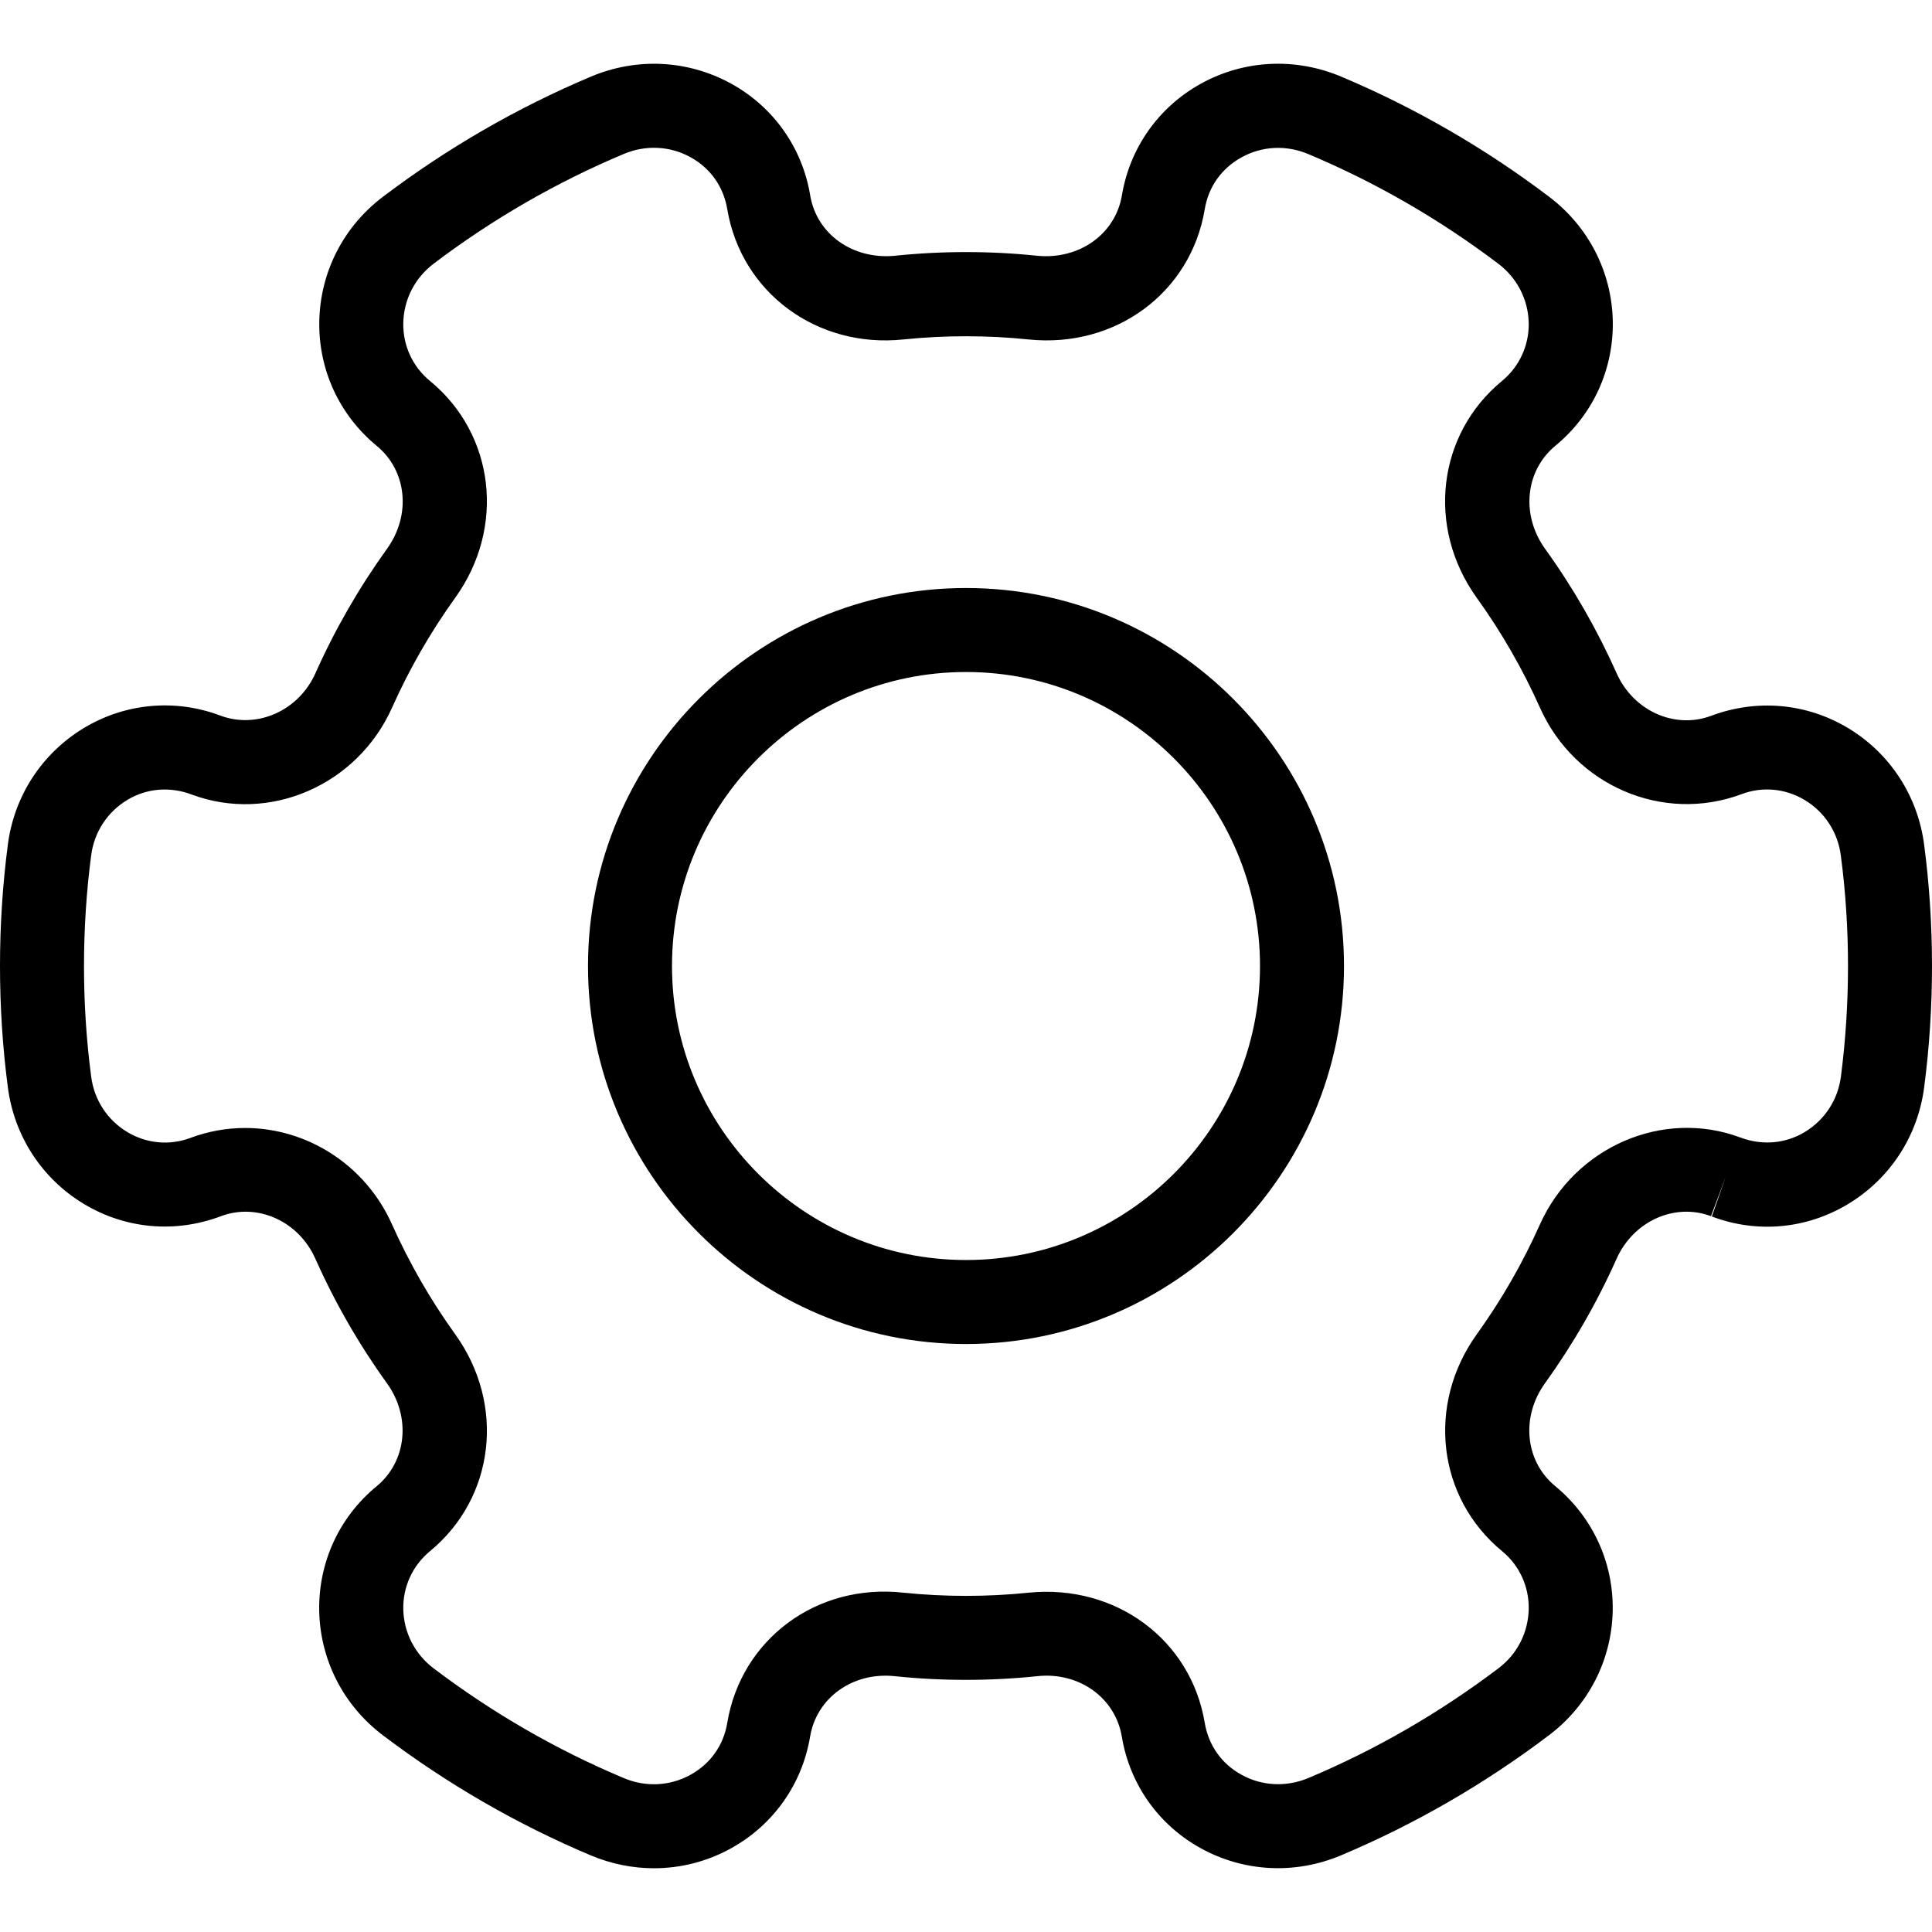
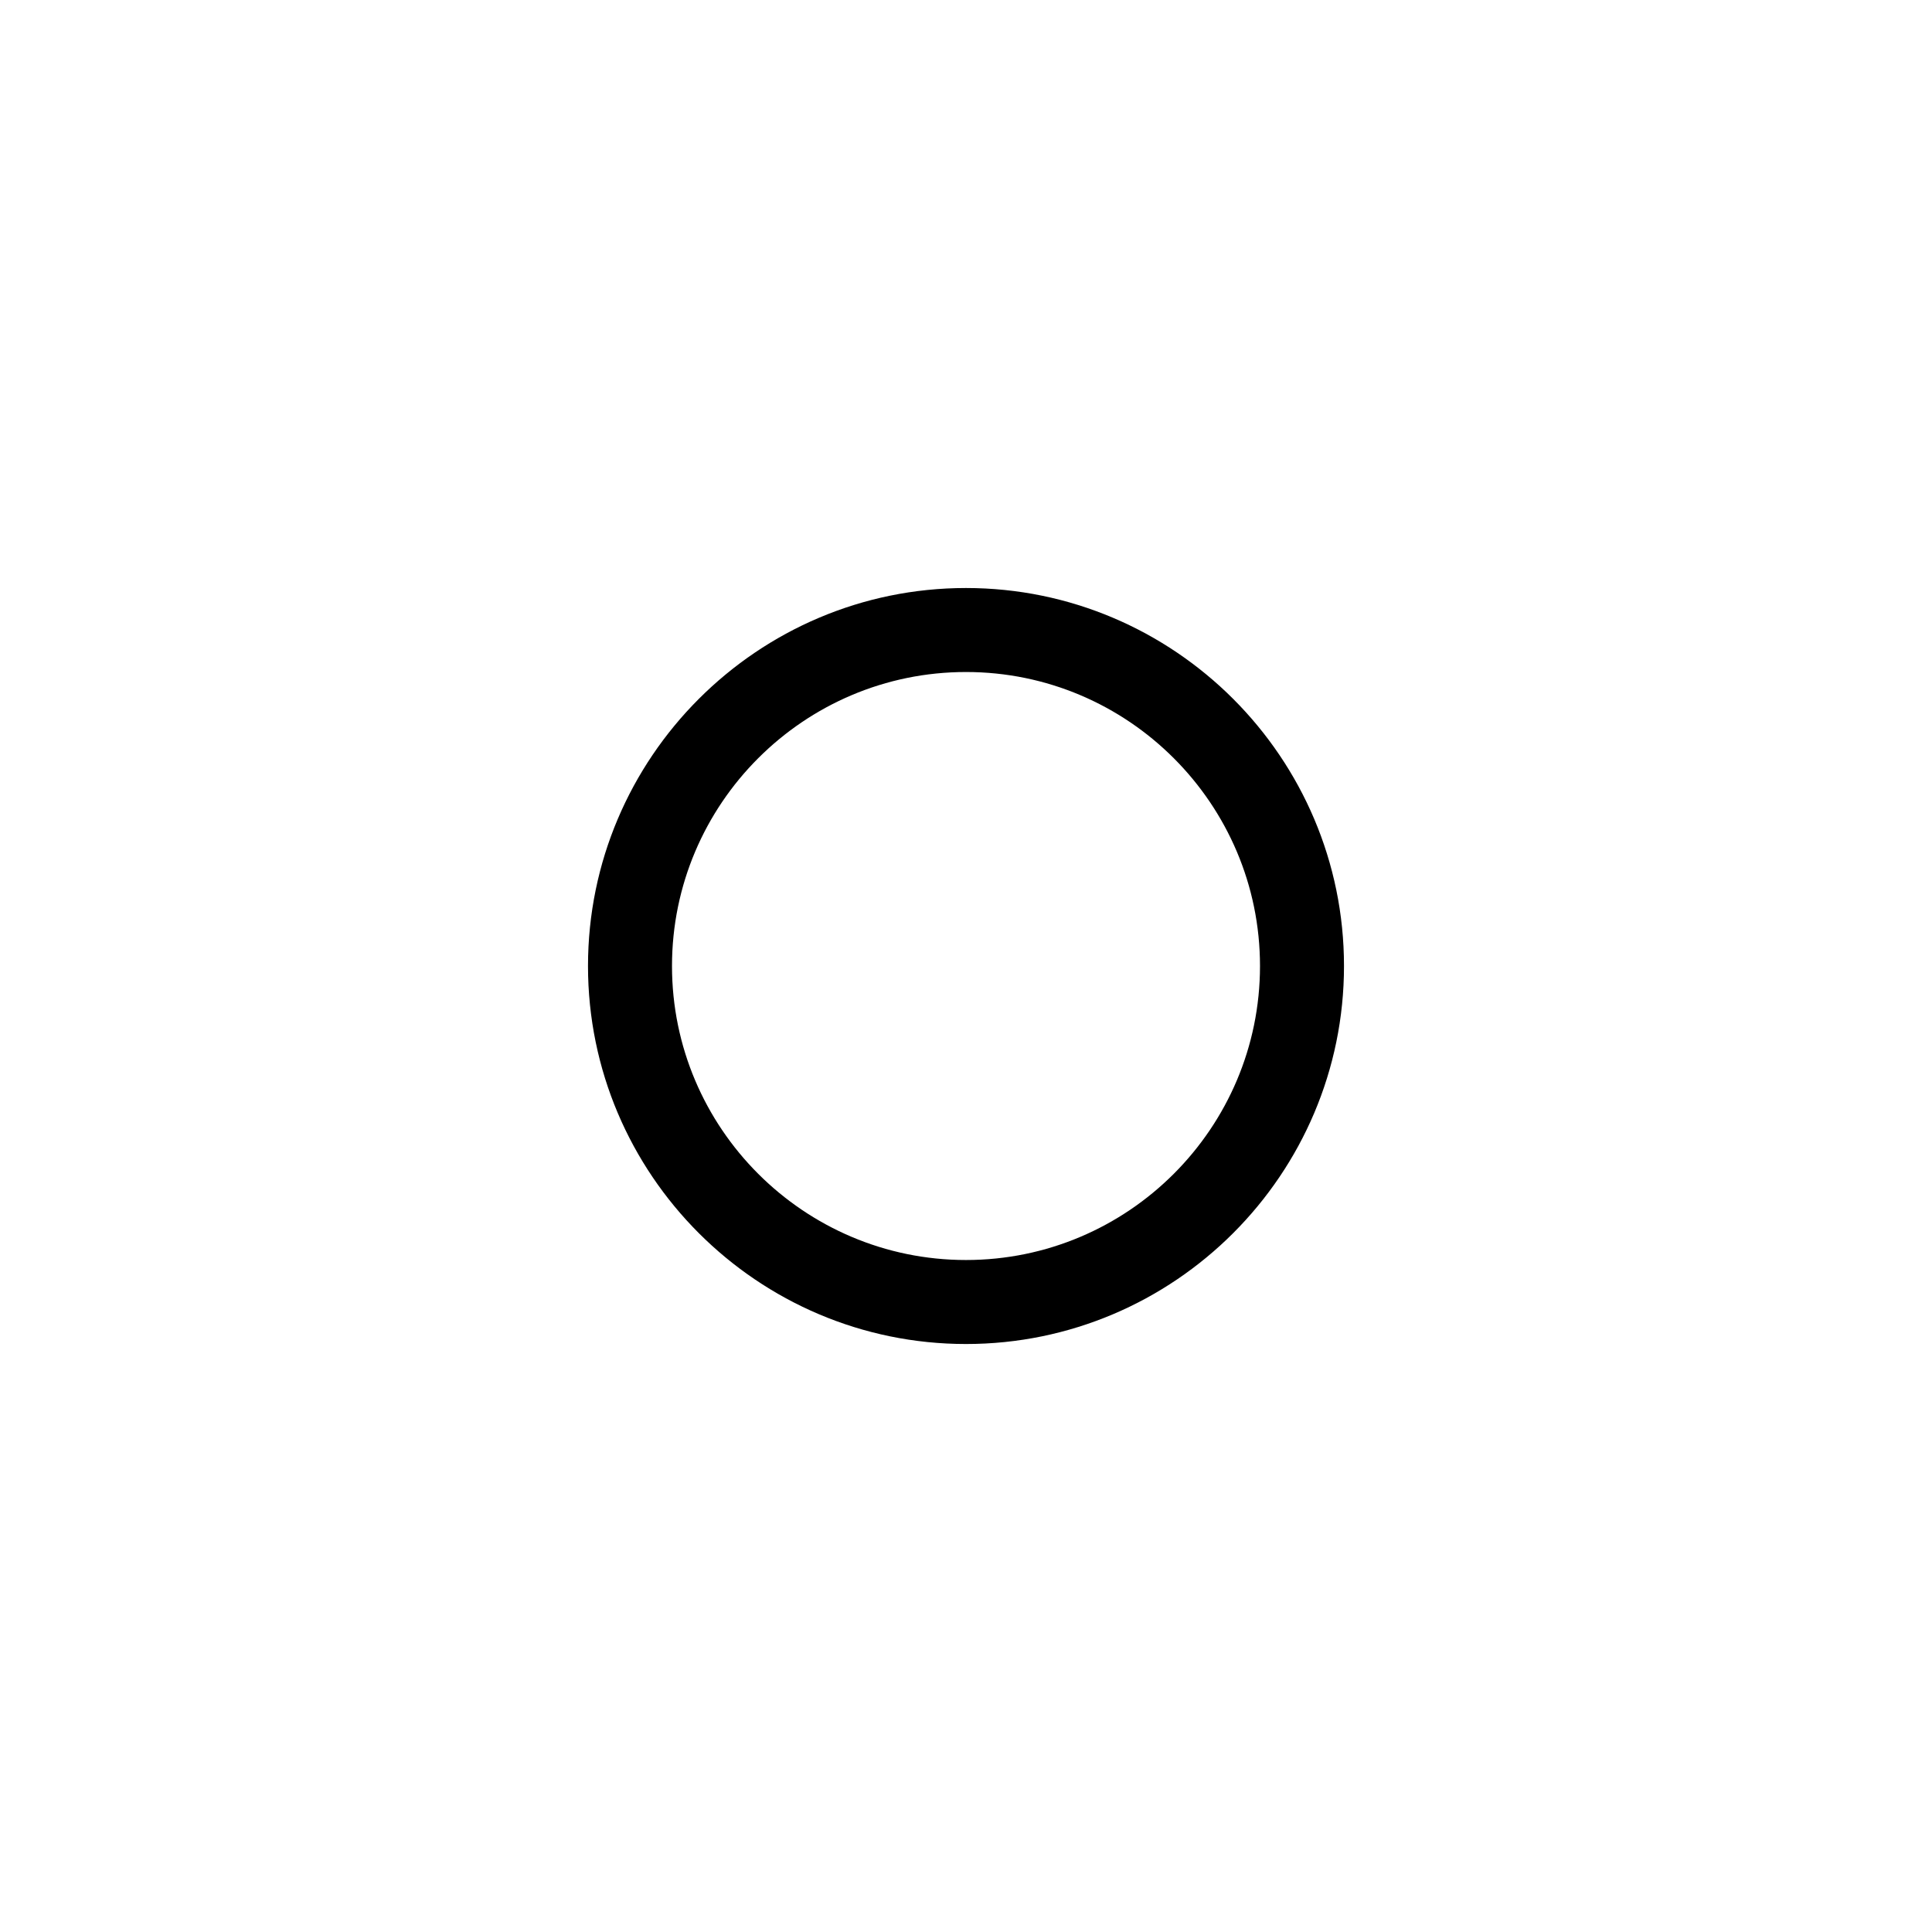
<svg xmlns="http://www.w3.org/2000/svg" version="1.1" id="Capa_1" x="0px" y="0px" viewBox="0 0 490.667 490.667" style="enable-background:new 0 0 490.667 490.667;" xml:space="preserve">
  <g>
    <g>
-       <path d="M488.683,214.617c-1.6-12.437-8.64-23.275-19.307-29.696c-10.496-6.315-23.125-7.509-34.837-3.115    c-9.28,3.456-19.712-1.323-23.936-10.752c-4.971-11.157-11.093-21.824-18.219-31.701c-6.165-8.597-5.013-19.84,2.645-26.155    c9.493-7.808,14.784-19.328,14.571-31.637c-0.256-12.459-6.123-23.979-16.149-31.573c-16.299-12.352-34.091-22.635-52.885-30.549    c-11.627-4.885-24.597-4.245-35.541,1.792c-10.752,5.931-18.069,16.277-20.096,28.373c-1.643,9.856-10.837,16.363-21.44,15.36    c-11.904-1.259-24.341-1.259-36.309,0c-10.645,0.981-19.776-5.504-21.419-15.36c-2.005-12.117-9.344-22.464-20.096-28.373    c-10.944-6.016-23.915-6.677-35.541-1.792c-18.795,7.915-36.587,18.197-52.885,30.549c-10.027,7.595-15.893,19.093-16.149,31.573    c-0.235,12.309,5.077,23.829,14.592,31.68c7.659,6.293,8.789,17.536,2.624,26.112c-7.125,9.899-13.269,20.565-18.219,31.68    c-4.267,9.472-14.805,14.208-24.171,10.688c-11.477-4.309-24.107-3.157-34.624,3.179c-10.667,6.443-17.707,17.259-19.307,29.675    C0.661,224.708,0,235.055,0,245.337c0,10.283,0.661,20.629,1.984,30.72c1.6,12.437,8.64,23.275,19.307,29.696    c10.496,6.336,23.147,7.531,34.837,3.115c9.301-3.477,19.733,1.323,23.936,10.752c4.971,11.157,11.093,21.824,18.219,31.701    c6.165,8.597,5.013,19.84-2.645,26.155c-9.493,7.808-14.784,19.328-14.571,31.637c0.256,12.459,6.123,23.979,16.149,31.573    c16.299,12.352,34.091,22.635,52.885,30.549c5.163,2.155,10.581,3.243,15.979,3.243c6.763,0,13.483-1.685,19.563-5.056    c10.752-5.931,18.069-16.277,20.096-28.373c1.643-9.856,10.795-16.448,21.44-15.36c11.904,1.259,24.341,1.259,36.309,0    c10.581-1.109,19.776,5.504,21.419,15.36c2.005,12.117,9.344,22.464,20.096,28.373c10.944,6.016,23.915,6.677,35.541,1.792    c18.795-7.915,36.587-18.197,52.885-30.549c10.027-7.595,15.893-19.093,16.149-31.573c0.213-12.309-5.099-23.829-14.592-31.659    c-7.659-6.293-8.789-17.536-2.624-26.112c7.125-9.899,13.269-20.565,18.219-31.68c4.245-9.451,14.656-14.251,23.957-10.773    l3.733-9.984l-3.52,10.069c11.52,4.352,24.107,3.179,34.624-3.179c10.667-6.443,17.707-17.259,19.307-29.675    c1.323-10.133,1.984-20.48,1.984-30.763C490.667,235.055,490.005,224.708,488.683,214.617z M467.541,273.369    c-0.747,5.931-4.117,11.072-9.173,14.123c-4.864,2.944-10.731,3.477-16.213,1.451l-0.192-0.064    c-19.584-7.317-41.984,2.347-50.859,22.059c-4.373,9.813-9.771,19.2-16.064,27.947c-12.779,17.835-10.027,41.493,6.443,55.061    c4.416,3.627,6.869,9.003,6.763,14.72c-0.128,5.931-2.901,11.413-7.68,15.019c-14.912,11.285-31.125,20.672-48.299,27.883    c-5.547,2.325-11.755,2.048-16.96-0.832c-5.077-2.795-8.384-7.488-9.344-13.205c-3.52-21.12-22.613-35.243-44.693-33.045    c-10.496,1.088-21.397,1.088-31.851,0c-22.08-2.432-41.195,11.883-44.715,33.045c-0.939,5.717-4.267,10.411-9.344,13.205    c-5.205,2.901-11.413,3.179-16.96,0.832c-17.173-7.211-33.408-16.597-48.299-27.883c-4.757-3.605-7.552-9.088-7.68-14.997    c-0.107-5.717,2.368-11.093,6.784-14.741c16.469-13.568,19.221-37.227,6.421-55.061c-6.293-8.747-11.691-18.133-16.085-27.968    c-6.805-15.211-21.696-24.448-37.269-24.448c-4.629,0-9.301,0.811-13.845,2.496c-5.355,2.027-11.221,1.472-16.107-1.472    c-5.077-3.051-8.427-8.192-9.173-14.144c-1.216-9.216-1.813-18.645-1.813-28.011c0-9.365,0.597-18.795,1.813-28.053    c0.747-5.931,4.117-11.072,9.173-14.123c4.843-2.923,10.709-3.499,16.341-1.387c19.712,7.36,42.048-2.304,50.901-22.037    c4.373-9.813,9.771-19.2,16.064-27.947c12.8-17.835,10.048-41.515-6.443-55.061c-4.416-3.627-6.869-9.003-6.763-14.72    c0.128-5.931,2.923-11.392,7.68-15.019c14.891-11.285,31.125-20.672,48.299-27.883c5.547-2.347,11.755-2.069,16.96,0.811    c5.077,2.795,8.384,7.488,9.344,13.205c3.541,21.141,22.741,35.371,44.693,33.088c10.496-1.088,21.397-1.088,31.851,0    c22.059,2.261,41.195-11.904,44.715-33.045c0.939-5.717,4.267-10.411,9.344-13.205c5.205-2.901,11.413-3.179,16.96-0.832    c17.173,7.211,33.408,16.597,48.299,27.883c4.757,3.605,7.552,9.088,7.68,14.997c0.107,5.717-2.368,11.093-6.784,14.741    c-16.469,13.568-19.221,37.227-6.421,55.061c6.293,8.747,11.691,18.133,16.085,27.968c8.832,19.733,31.168,29.355,51.115,21.931    c5.333-2.048,11.221-1.472,16.107,1.472c5.077,3.051,8.427,8.192,9.173,14.144c1.216,9.216,1.813,18.645,1.813,28.011    C469.333,254.703,468.736,264.132,467.541,273.369z" />
-     </g>
+       </g>
  </g>
  <g>
    <g>
      <path d="M245.333,149.337c-52.928,0-96,43.072-96,96c0,52.928,43.072,96,96,96c52.928,0,96-43.072,96-96    C341.333,192.409,298.261,149.337,245.333,149.337z M245.333,320.004c-41.173,0-74.667-33.493-74.667-74.667    s33.493-74.667,74.667-74.667S320,204.164,320,245.337S286.507,320.004,245.333,320.004z" />
    </g>
  </g>
  <g>
</g>
  <g>
</g>
  <g>
</g>
  <g>
</g>
  <g>
</g>
  <g>
</g>
  <g>
</g>
  <g>
</g>
  <g>
</g>
  <g>
</g>
  <g>
</g>
  <g>
</g>
  <g>
</g>
  <g>
</g>
  <g>
</g>
</svg>